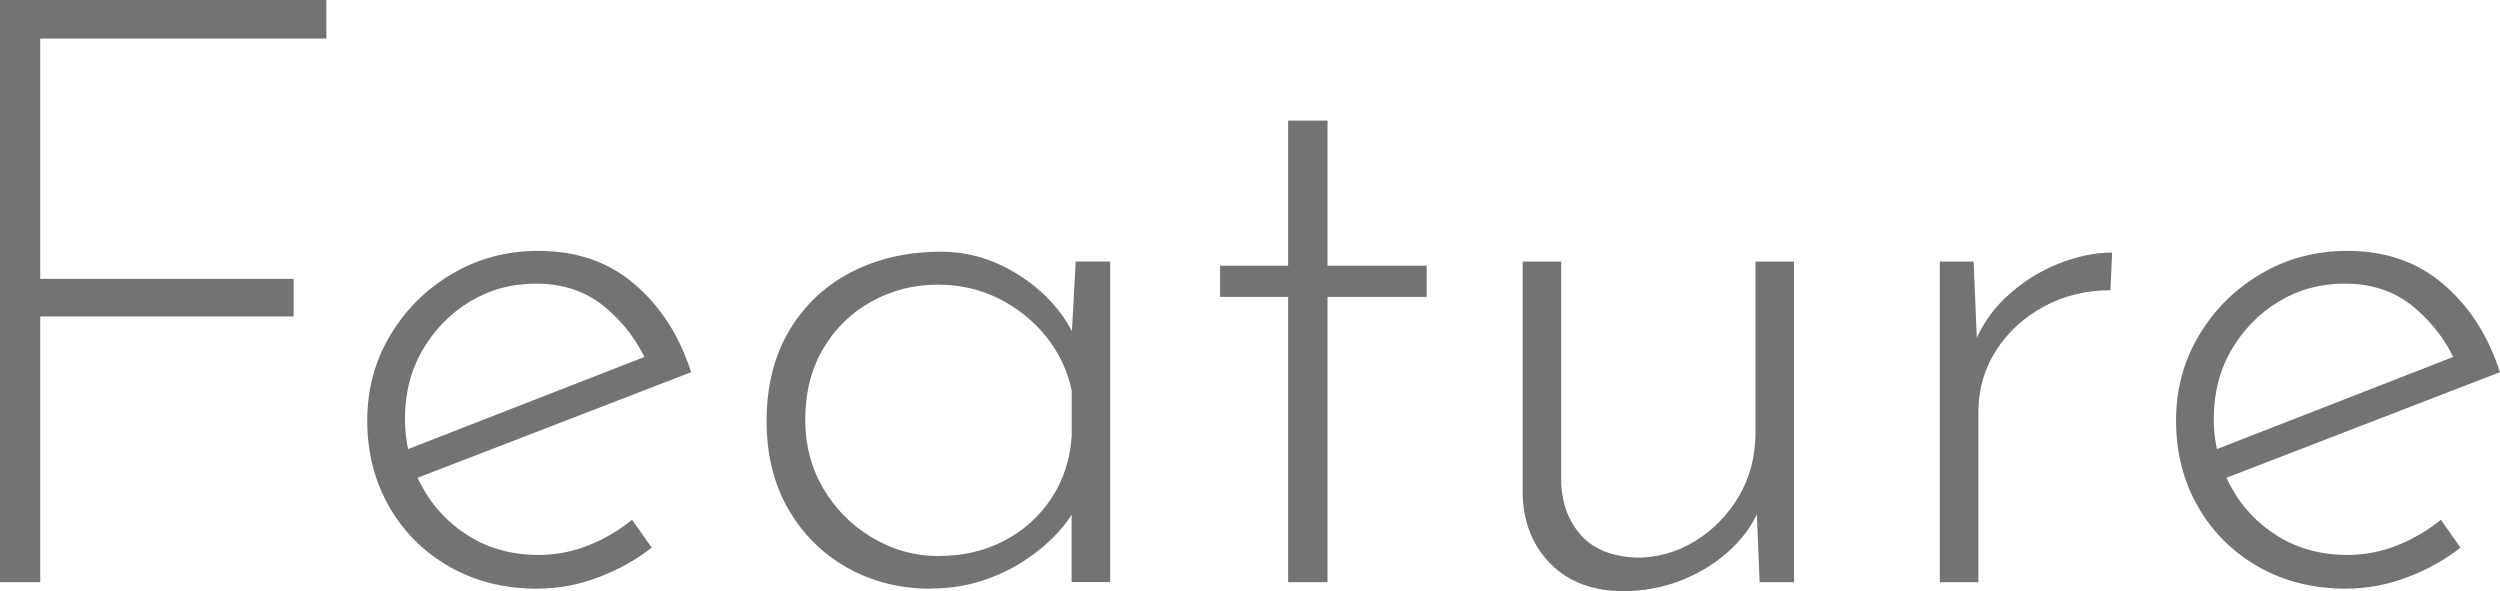
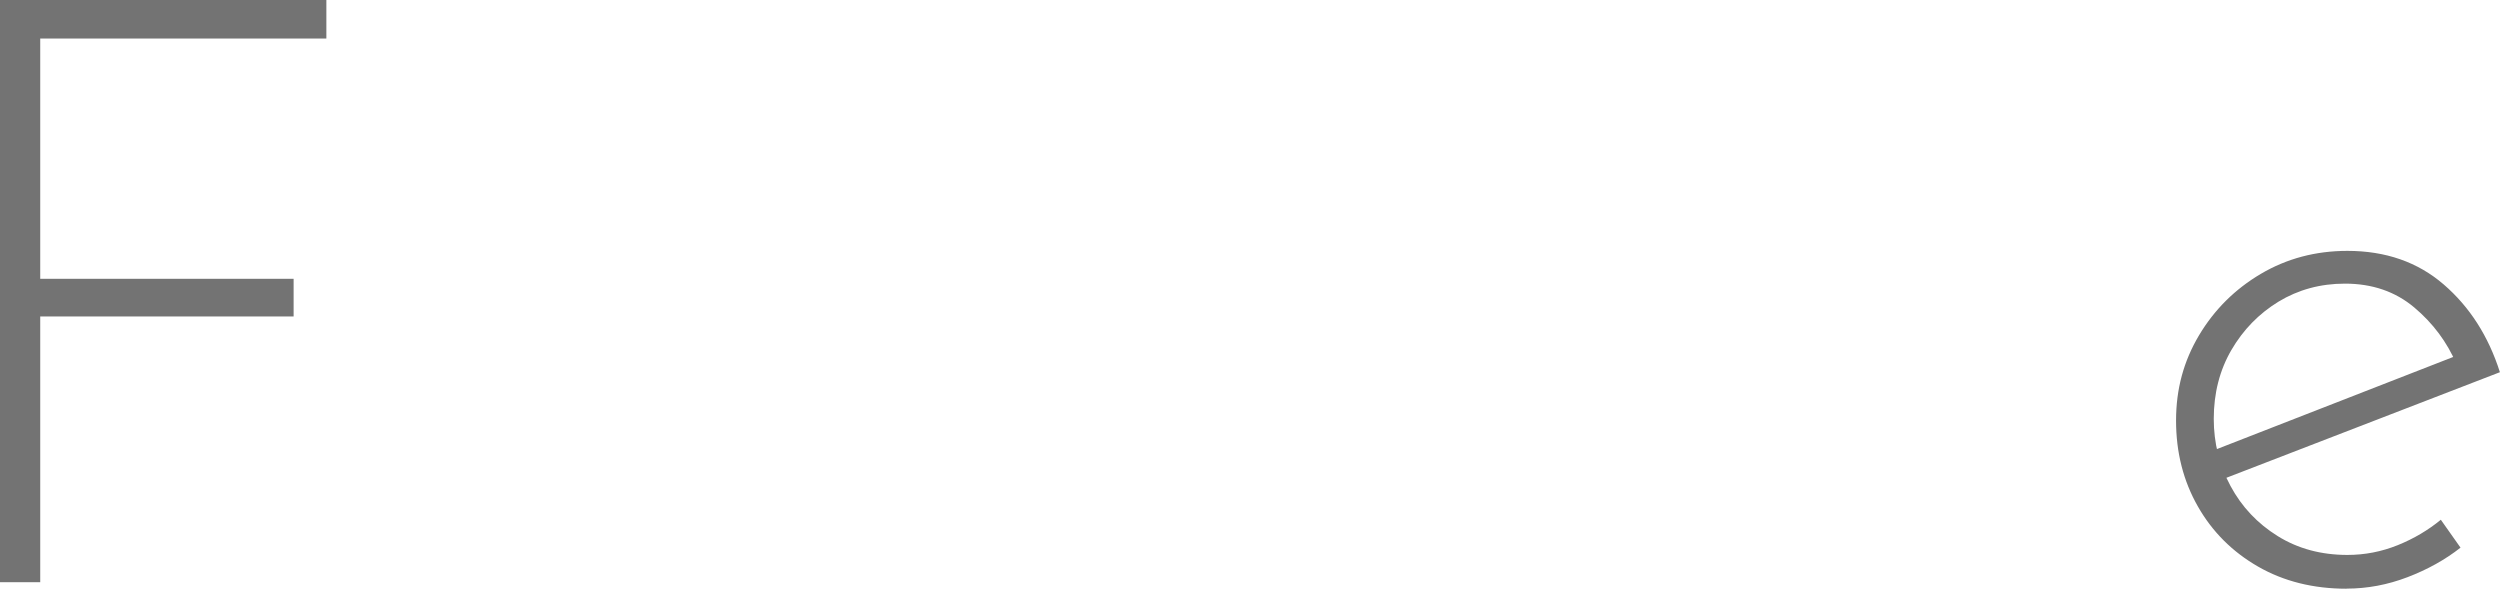
<svg xmlns="http://www.w3.org/2000/svg" id="_レイヤー_2" width="267.87" height="63.34" viewBox="0 0 267.87 63.34">
  <defs>
    <style>.cls-1{fill:#737373;}</style>
  </defs>
  <g id="TOP">
    <path class="cls-1" d="M0,0h34.97v4.13H4.31v25.74h27.15v4.04H4.31v28.47H0V0Z" />
-     <path class="cls-1" d="M57.63,63.08c-3.57,0-6.74-.79-9.49-2.37-2.75-1.58-4.91-3.73-6.46-6.46-1.55-2.72-2.33-5.78-2.33-9.18s.82-6.38,2.46-9.14c1.64-2.75,3.85-4.95,6.63-6.59,2.78-1.64,5.87-2.46,9.27-2.46,4.1,0,7.54,1.2,10.32,3.6,2.78,2.4,4.79,5.53,6.02,9.4l-30.05,11.6-1.23-2.99,27.5-10.72-.88,1.23c-1-2.34-2.5-4.36-4.52-6.06-2.02-1.7-4.5-2.55-7.42-2.55-2.64,0-5.01.65-7.12,1.93-2.11,1.29-3.79,3.02-5.05,5.18-1.26,2.17-1.89,4.63-1.89,7.38,0,2.58.6,4.98,1.8,7.2,1.2,2.23,2.88,4.01,5.05,5.36,2.17,1.35,4.66,2.02,7.47,2.02,1.87,0,3.67-.35,5.4-1.05,1.73-.7,3.26-1.61,4.61-2.72l2.11,2.99c-1.64,1.29-3.53,2.34-5.67,3.16-2.14.82-4.32,1.23-6.55,1.23Z" />
-     <path class="cls-1" d="M99.72,63.08c-3.28,0-6.25-.75-8.92-2.24-2.67-1.49-4.77-3.59-6.33-6.28-1.55-2.69-2.33-5.83-2.33-9.4,0-3.81.82-7.07,2.46-9.8,1.64-2.72,3.87-4.8,6.68-6.24,2.81-1.43,6-2.15,9.58-2.15,3.04,0,5.93.91,8.65,2.72,2.72,1.82,4.67,4.1,5.84,6.85l-.62,1.23.53-9.75h3.69v34.35h-4.13v-10.63l.88,1.58c-.41,1.17-1.11,2.33-2.11,3.47-1,1.14-2.21,2.2-3.65,3.16-1.44.97-3.02,1.73-4.74,2.28-1.73.56-3.56.83-5.49.83ZM100.6,59.57c2.58,0,4.9-.54,6.98-1.62,2.08-1.08,3.76-2.59,5.05-4.52,1.29-1.93,2.02-4.16,2.2-6.68v-4.92c-.47-2.17-1.39-4.1-2.77-5.8-1.38-1.7-3.06-3.04-5.05-4.04-1.99-1-4.16-1.49-6.5-1.49-2.58,0-4.95.6-7.12,1.8-2.17,1.2-3.9,2.89-5.18,5.05-1.29,2.17-1.93,4.72-1.93,7.64,0,2.69.64,5.14,1.93,7.34,1.29,2.2,3.03,3.95,5.23,5.27,2.2,1.32,4.58,1.98,7.16,1.98Z" />
-     <path class="cls-1" d="M138.02,12.92h4.22v15.55h10.63v3.34h-10.63v30.57h-4.22v-30.57h-7.29v-3.34h7.29v-15.55Z" />
-     <path class="cls-1" d="M173.95,63.34c-3.22,0-5.8-.95-7.73-2.85-1.93-1.9-2.96-4.38-3.07-7.42v-25.04h4.13v23.81c.12,2.23.83,4.07,2.15,5.54,1.32,1.46,3.29,2.26,5.93,2.37,2.23,0,4.31-.58,6.24-1.76,1.93-1.17,3.5-2.77,4.7-4.79,1.2-2.02,1.8-4.32,1.8-6.9v-18.27h4.13v34.35h-3.69l-.44-10.81.61,2.37c-.59,1.76-1.62,3.35-3.12,4.79-1.49,1.44-3.25,2.56-5.27,3.38-2.02.82-4.14,1.23-6.37,1.23Z" />
-     <path class="cls-1" d="M211.47,28.03l.44,10.54-.53-1.32c.76-2.11,1.96-3.92,3.6-5.45,1.64-1.52,3.47-2.69,5.49-3.51,2.02-.82,3.97-1.23,5.84-1.23l-.18,4.04c-2.64,0-5.02.59-7.16,1.76-2.14,1.17-3.84,2.74-5.1,4.7-1.26,1.96-1.89,4.17-1.89,6.63v18.19h-4.13V28.03h3.6Z" />
    <path class="cls-1" d="M251.44,63.08c-3.57,0-6.74-.79-9.49-2.37-2.75-1.58-4.91-3.73-6.46-6.46-1.55-2.72-2.33-5.78-2.33-9.18s.82-6.38,2.46-9.14c1.64-2.75,3.85-4.95,6.63-6.59,2.78-1.64,5.87-2.46,9.27-2.46,4.1,0,7.54,1.2,10.32,3.6,2.78,2.4,4.79,5.53,6.02,9.4l-30.05,11.6-1.23-2.99,27.5-10.72-.88,1.23c-1-2.34-2.5-4.36-4.52-6.06-2.02-1.7-4.5-2.55-7.42-2.55-2.64,0-5.01.65-7.12,1.93-2.11,1.29-3.79,3.02-5.05,5.18-1.26,2.17-1.89,4.63-1.89,7.38,0,2.58.6,4.98,1.8,7.2,1.2,2.23,2.88,4.01,5.05,5.36,2.17,1.35,4.66,2.02,7.47,2.02,1.87,0,3.67-.35,5.4-1.05,1.73-.7,3.26-1.61,4.61-2.72l2.11,2.99c-1.64,1.29-3.53,2.34-5.67,3.16-2.14.82-4.32,1.23-6.55,1.23Z" />
  </g>
</svg>